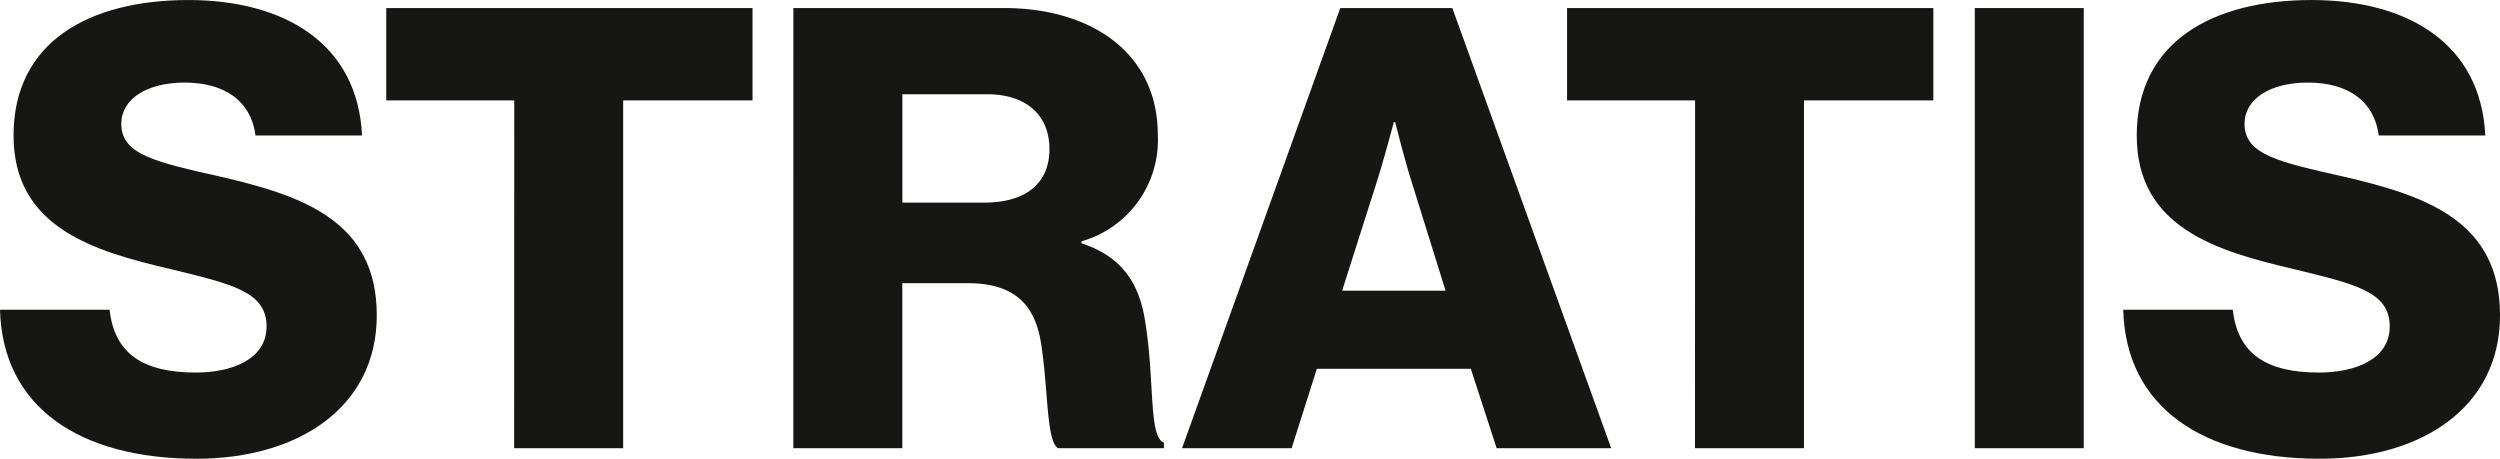
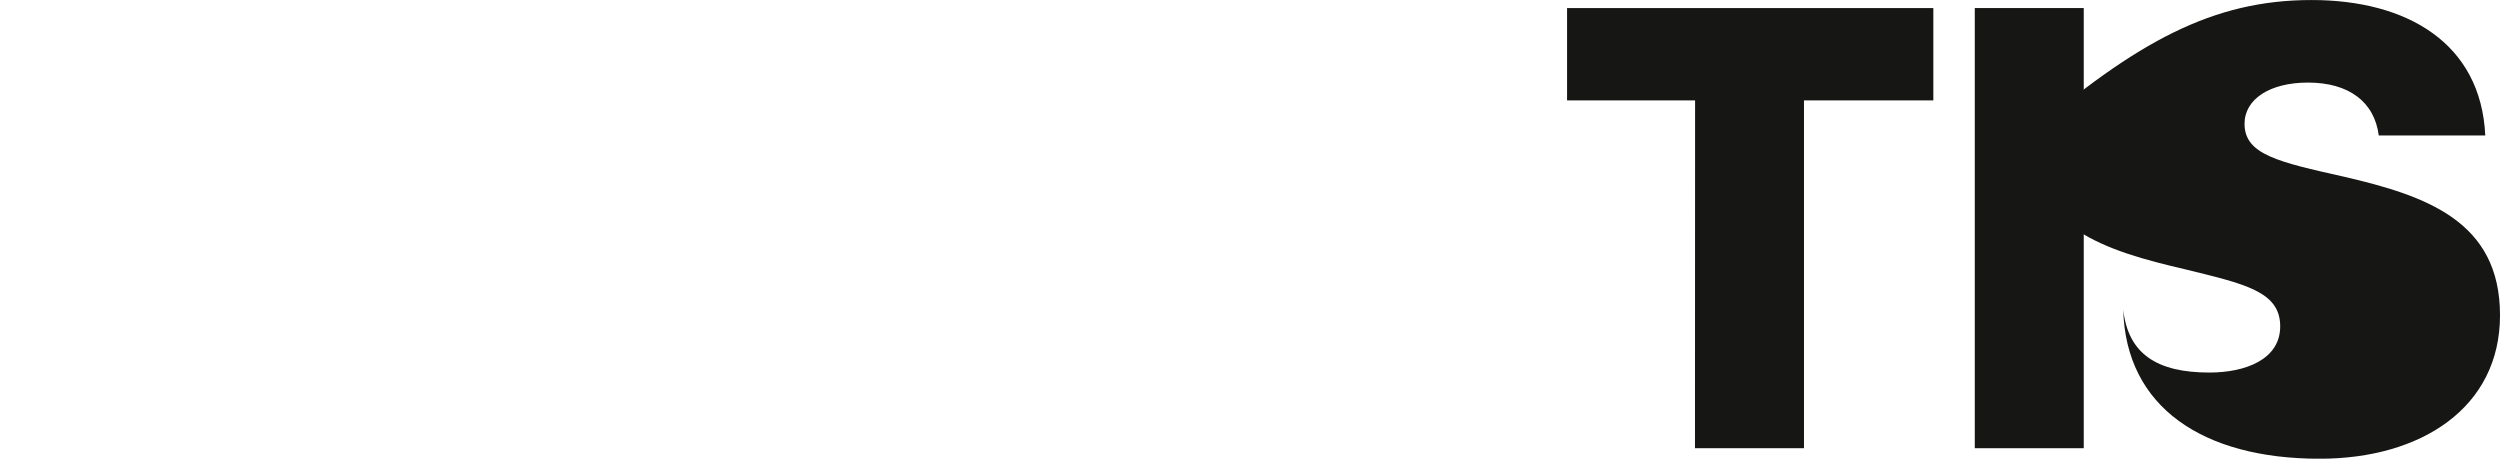
<svg xmlns="http://www.w3.org/2000/svg" width="172" height="31.558" viewBox="0 0 172 31.558">
  <defs>
    <clipPath id="clip-path">
      <rect id="Rectangle_46" data-name="Rectangle 46" width="172" height="31.558" fill="none" />
    </clipPath>
  </defs>
  <g id="Group_3" data-name="Group 3" transform="translate(0 0)">
    <g id="Group_2" data-name="Group 2" transform="translate(0 0)" clip-path="url(#clip-path)">
-       <path id="Path_4" data-name="Path 4" d="M0,21.306H7.54c.339,3.051,2.331,4.323,5.929,4.323,2.458,0,4.87-.89,4.87-3.178,0-2.412-2.454-2.921-6.608-3.941C6.48,17.283.932,15.673.932,9.32.932,2.839,6.184,0,12.961,0c6.565,0,11.651,2.966,11.947,9.32H17.58c-.3-2.331-2.077-3.641-4.87-3.641-2.631,0-4.365,1.141-4.365,2.836,0,2.119,2.327,2.627,6.862,3.645,5.633,1.31,10.715,3.048,10.715,9.528,0,6.357-5.421,9.871-12.41,9.871C5.467,31.558.17,28,0,21.306" transform="translate(0 0.002)" fill="#161615" />
-       <path id="Path_5" data-name="Path 5" d="M16.332,6.509H7.525V.156h25.2V6.509h-8.9v23.93h-7.5Z" transform="translate(19.049 0.397)" fill="#161615" />
-       <path id="Path_6" data-name="Path 6" d="M15.456.156H29.942c6.014,0,10.588,3.09,10.588,8.726a7.243,7.243,0,0,1-5.251,7.324v.131c2.627.886,3.98,2.539,4.407,5.545.632,3.984.208,7.794,1.268,8.179v.378H33.668c-.805-.466-.678-4.022-1.144-7.028-.378-2.8-1.819-4.323-5.04-4.323H22.953v11.35h-7.5Zm13.13,13.385c2.966,0,4.489-1.4,4.489-3.683,0-2.2-1.441-3.772-4.319-3.772h-5.8v7.455Z" transform="translate(39.127 0.397)" fill="#161615" />
-       <path id="Path_7" data-name="Path 7" d="M33.913.156h7.709l10.93,30.283H44.67l-1.776-5.463H32.3l-1.734,5.463h-7.54ZM41.156,19.6l-2.285-7.328c-.509-1.568-1.187-4.277-1.187-4.277H37.6s-.717,2.709-1.225,4.277L34.04,19.6Z" transform="translate(58.299 0.397)" fill="#161615" />
      <path id="Path_8" data-name="Path 8" d="M39.337,6.509H30.529V.156h25.2V6.509h-8.9v23.93h-7.5Z" transform="translate(77.285 0.397)" fill="#161615" />
      <rect id="Rectangle_45" data-name="Rectangle 45" width="7.497" height="30.283" transform="translate(135.865 0.554)" fill="#161615" />
-       <path id="Path_9" data-name="Path 9" d="M41.364,21.306H48.9c.339,3.051,2.331,4.323,5.929,4.323,2.458,0,4.87-.89,4.87-3.178,0-2.412-2.454-2.921-6.607-3.941-5.251-1.225-10.8-2.836-10.8-9.189C42.3,2.839,47.548,0,54.325,0,60.89,0,65.975,2.966,66.272,9.32H58.944c-.3-2.331-2.077-3.641-4.87-3.641-2.631,0-4.365,1.141-4.365,2.836,0,2.119,2.327,2.627,6.862,3.645,5.633,1.31,10.715,3.048,10.715,9.528,0,6.357-5.421,9.871-12.41,9.871-8.045,0-13.342-3.56-13.512-10.252" transform="translate(104.715 0.002)" fill="#161615" />
+       <path id="Path_9" data-name="Path 9" d="M41.364,21.306c.339,3.051,2.331,4.323,5.929,4.323,2.458,0,4.87-.89,4.87-3.178,0-2.412-2.454-2.921-6.607-3.941-5.251-1.225-10.8-2.836-10.8-9.189C42.3,2.839,47.548,0,54.325,0,60.89,0,65.975,2.966,66.272,9.32H58.944c-.3-2.331-2.077-3.641-4.87-3.641-2.631,0-4.365,1.141-4.365,2.836,0,2.119,2.327,2.627,6.862,3.645,5.633,1.31,10.715,3.048,10.715,9.528,0,6.357-5.421,9.871-12.41,9.871-8.045,0-13.342-3.56-13.512-10.252" transform="translate(104.715 0.002)" fill="#161615" />
    </g>
  </g>
</svg>